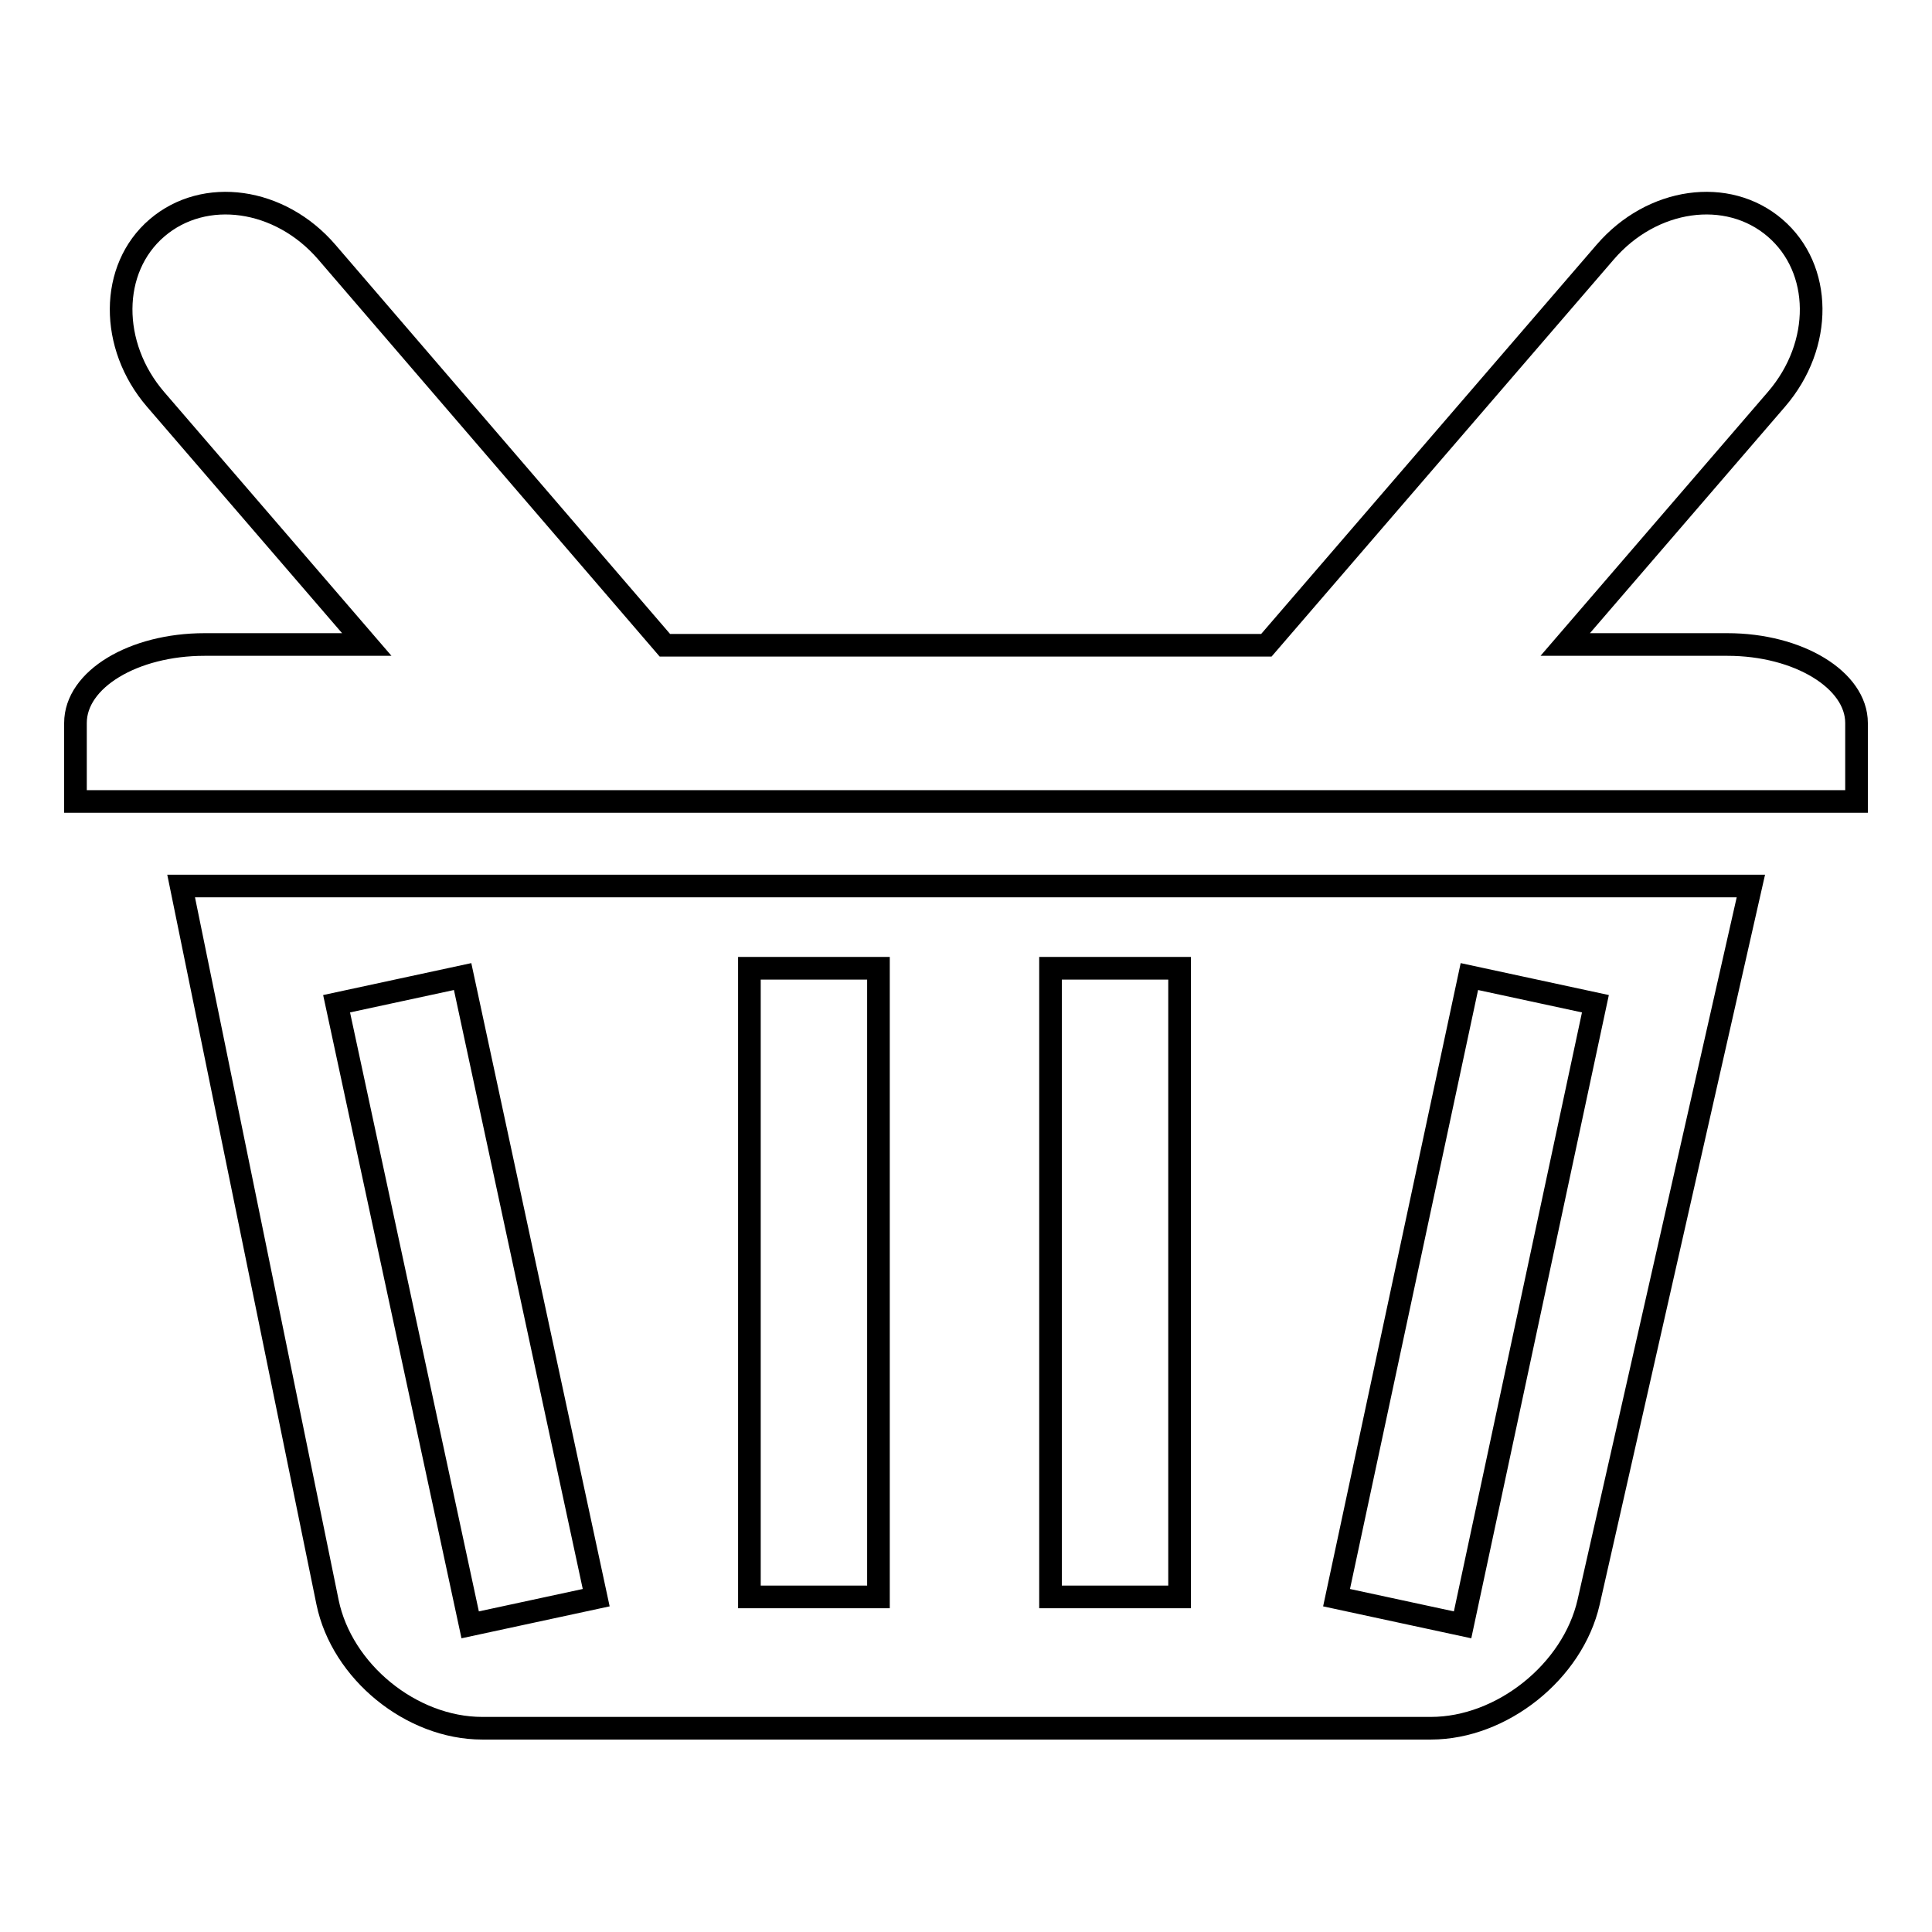
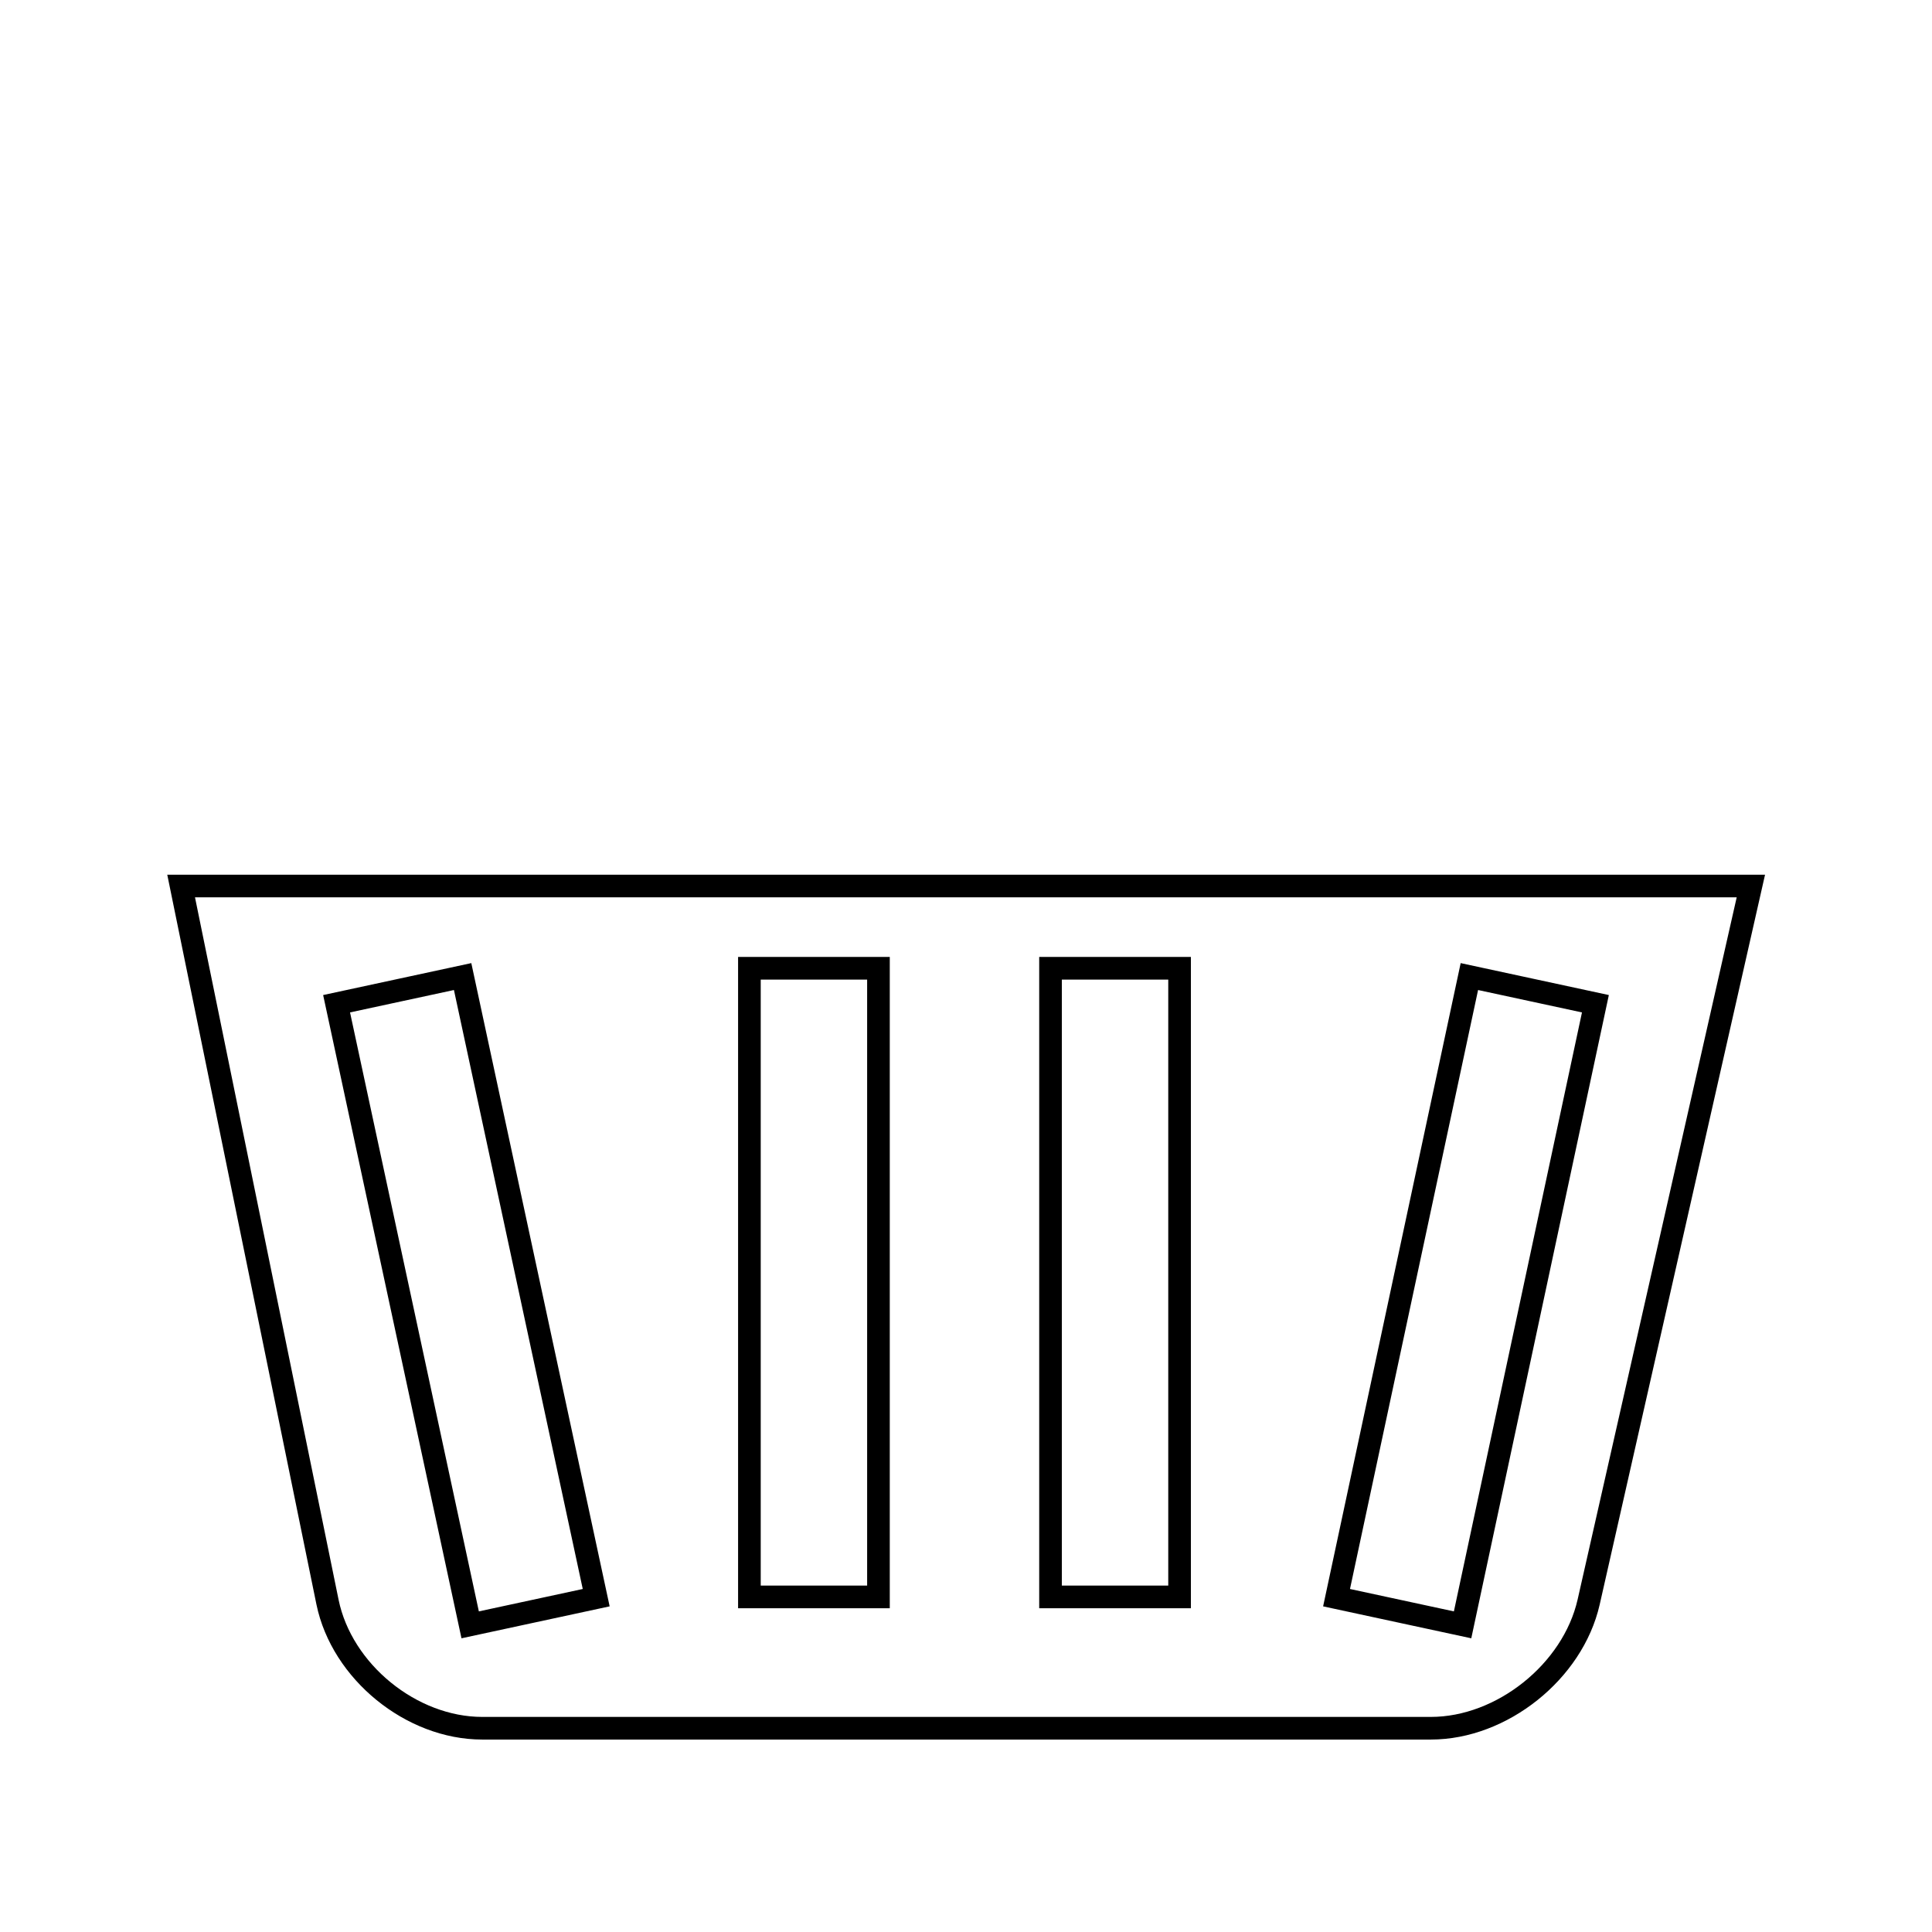
<svg xmlns="http://www.w3.org/2000/svg" version="1.1" x="0px" y="0px" viewBox="0 0 256 256" enable-background="new 0 0 256 256" xml:space="preserve">
  <g>
    <g>
      <g>
-         <path stroke-width="3" fill-opacity="0" stroke="#000000" d="M228.9,85.4h-21.5l28-32.5c6.2-7.2,6.1-17.3-0.2-22.7c-6.3-5.4-16.3-4-22.5,3.2l-44.9,52.1H88.1L43.3,33.4c-6.2-7.2-16.2-8.6-22.5-3.2c-6.3,5.4-6.3,15.6-0.2,22.7l28,32.5H27.1c-9.4,0-17.1,4.6-17.1,10.4s0,10.4,0,10.4h56.5c0.1,0,122.9,0,122.9,0c0.1,0,56.6,0,56.6,0V95.8C246,90.1,238.3,85.4,228.9,85.4z" />
        <path stroke-width="3" fill-opacity="0" stroke="#000000" d="M232,117.4H24l19.4,94.9c1.9,9.2,11.1,16.7,20.5,16.7h125.7c9.4,0,18.8-7.5,20.9-16.7L232,117.4z M62.3,215.3L44.6,133l16.7-3.6L79,211.7L62.3,215.3z M116.4,211.6H99.3v-83.3h17.1V211.6z M156.3,211.6h-17.1v-83.3h17.1V211.6z M193.8,215.3l-16.7-3.6l17.6-82.3l16.7,3.6L193.8,215.3z" />
      </g>
      <g />
      <g />
      <g />
      <g />
      <g />
      <g />
      <g />
      <g />
      <g />
      <g />
      <g />
      <g />
      <g />
      <g />
      <g />
    </g>
  </g>
</svg>